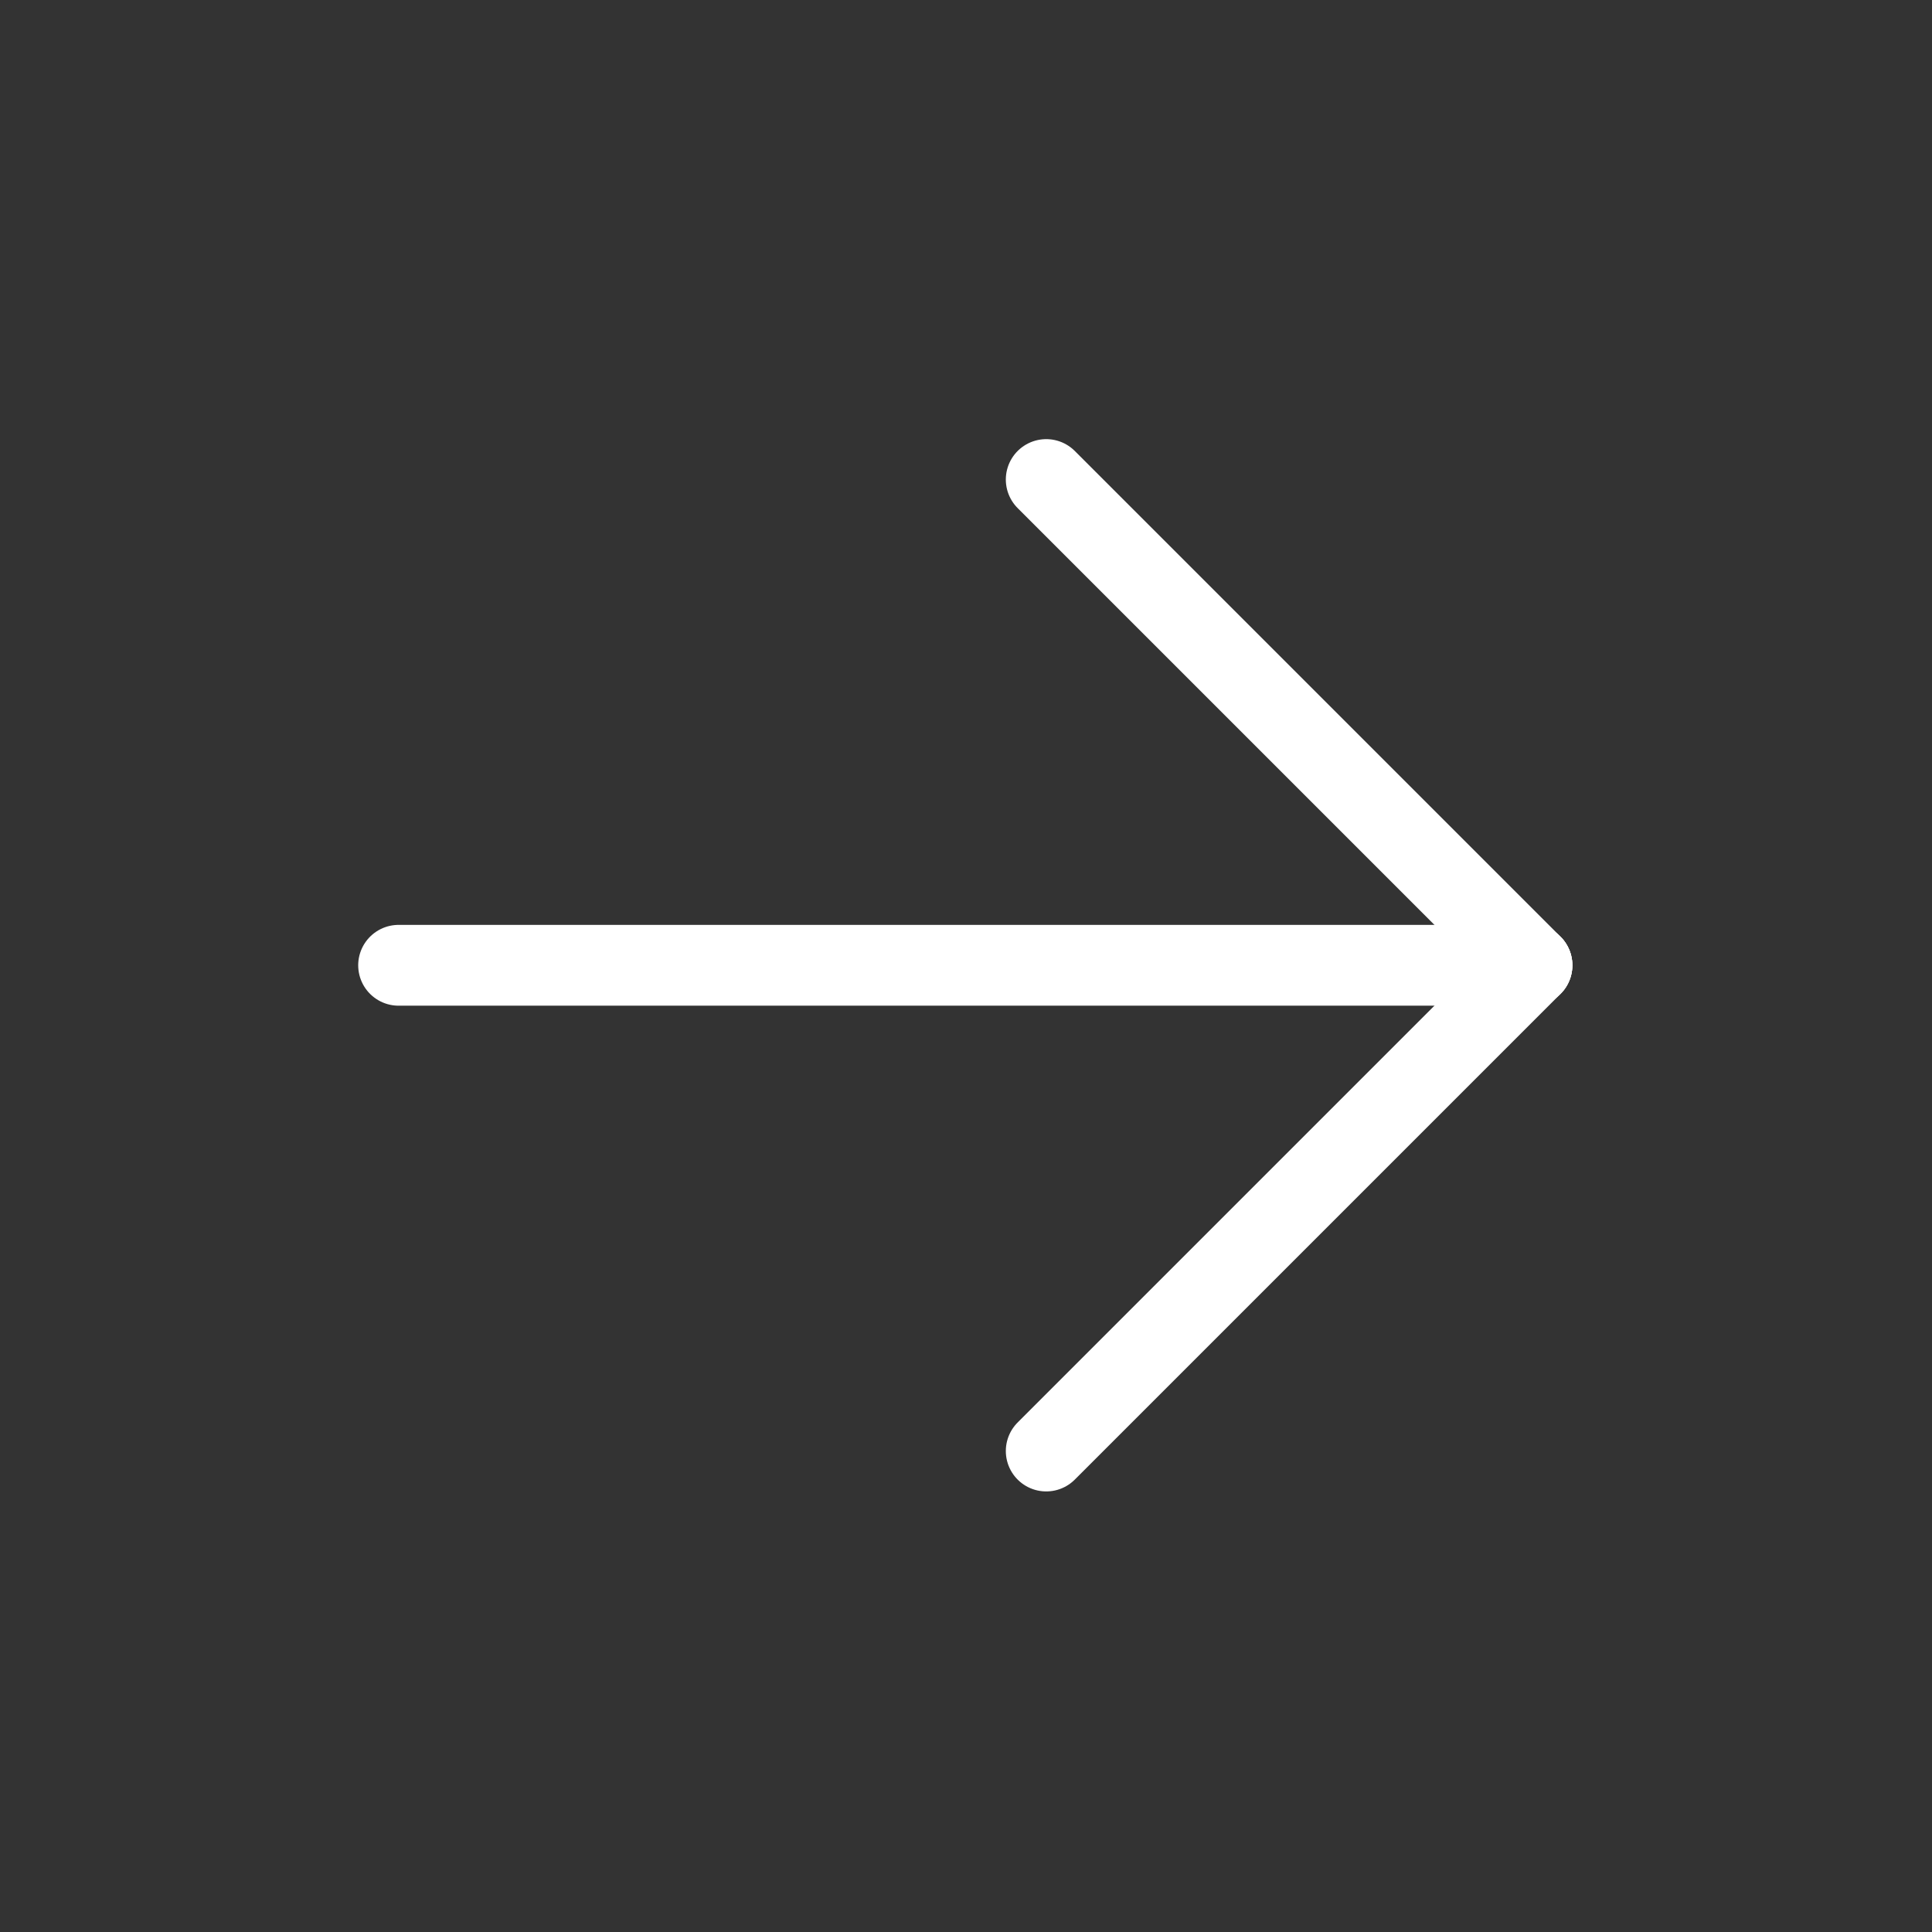
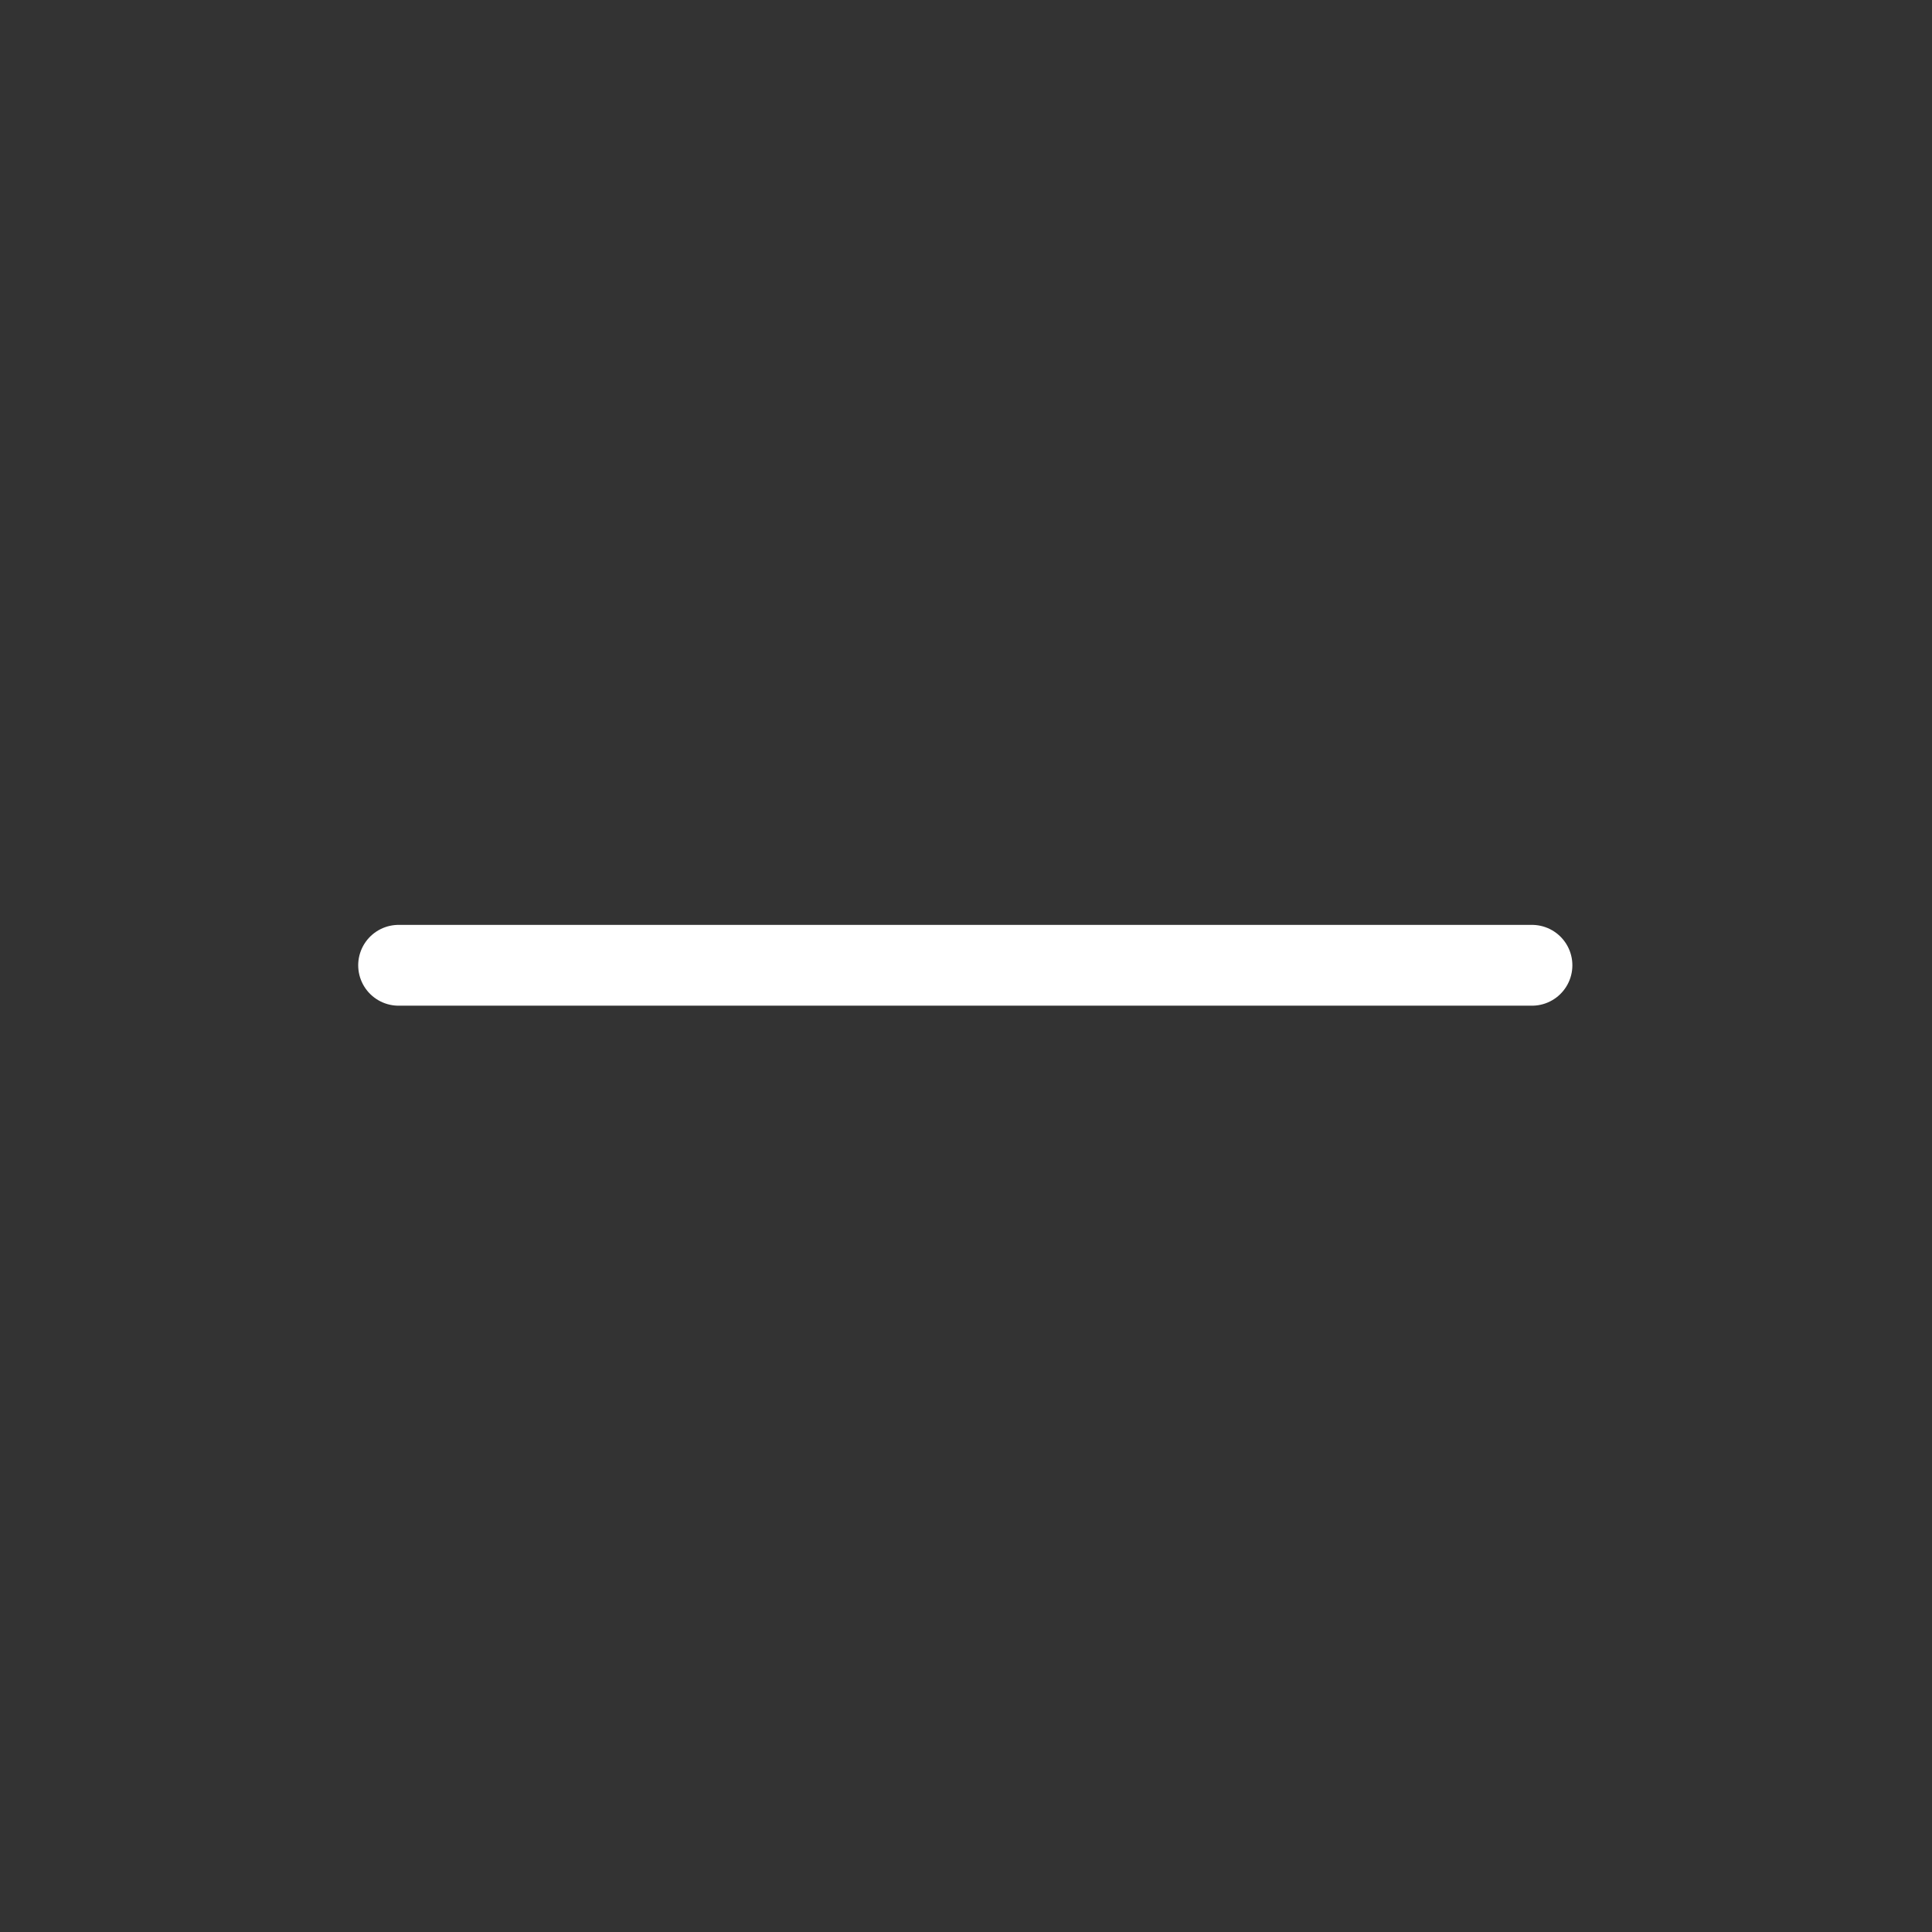
<svg xmlns="http://www.w3.org/2000/svg" width="100%" height="100%" viewBox="0 0 591 591" version="1.1" xml:space="preserve" style="fill-rule:evenodd;clip-rule:evenodd;stroke-linecap:round;stroke-linejoin:round;">
  <rect x="0" y="0" width="591" height="591" fill="#333333" stroke="none" />
  <g transform="matrix(13.508,0,0,13.508,-1.895,-1.895)">
    <path d="M9.167,22L34.833,22" style="fill:none;fill-rule:nonzero;stroke:white;stroke-width:1.83px;" />
  </g>
  <g transform="matrix(13.508,0,0,13.508,-1.895,-1.895)">
-     <path d="M23.833,33L34.833,22" style="fill:none;fill-rule:nonzero;stroke:white;stroke-width:1.83px;" />
-   </g>
+     </g>
  <g transform="matrix(13.508,0,0,13.508,-1.895,-1.895)">
-     <path d="M23.833,11L34.833,22" style="fill:none;fill-rule:nonzero;stroke:white;stroke-width:1.83px;" />
-   </g>
+     </g>
</svg>